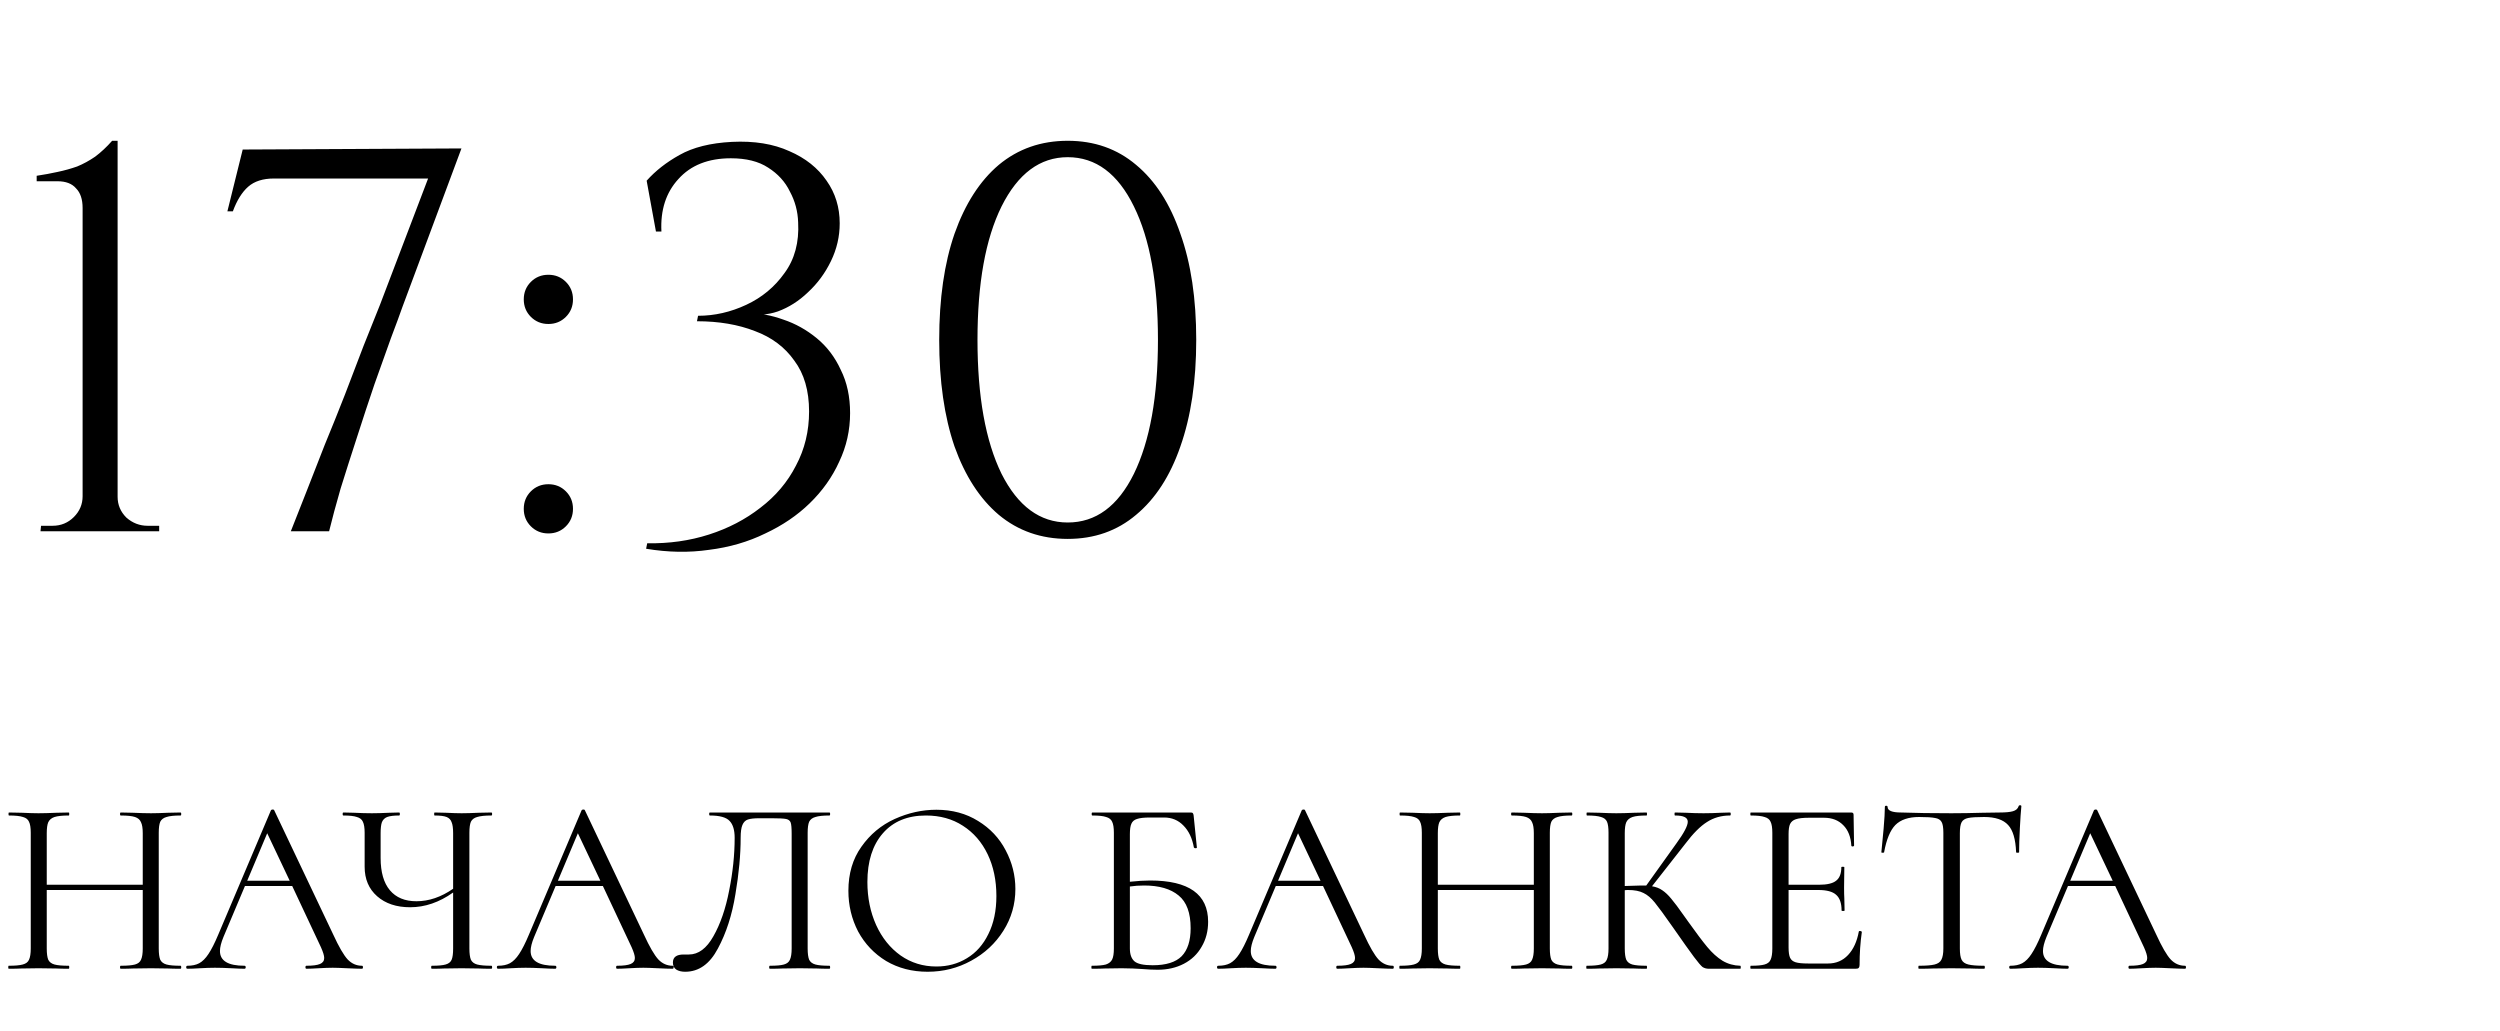
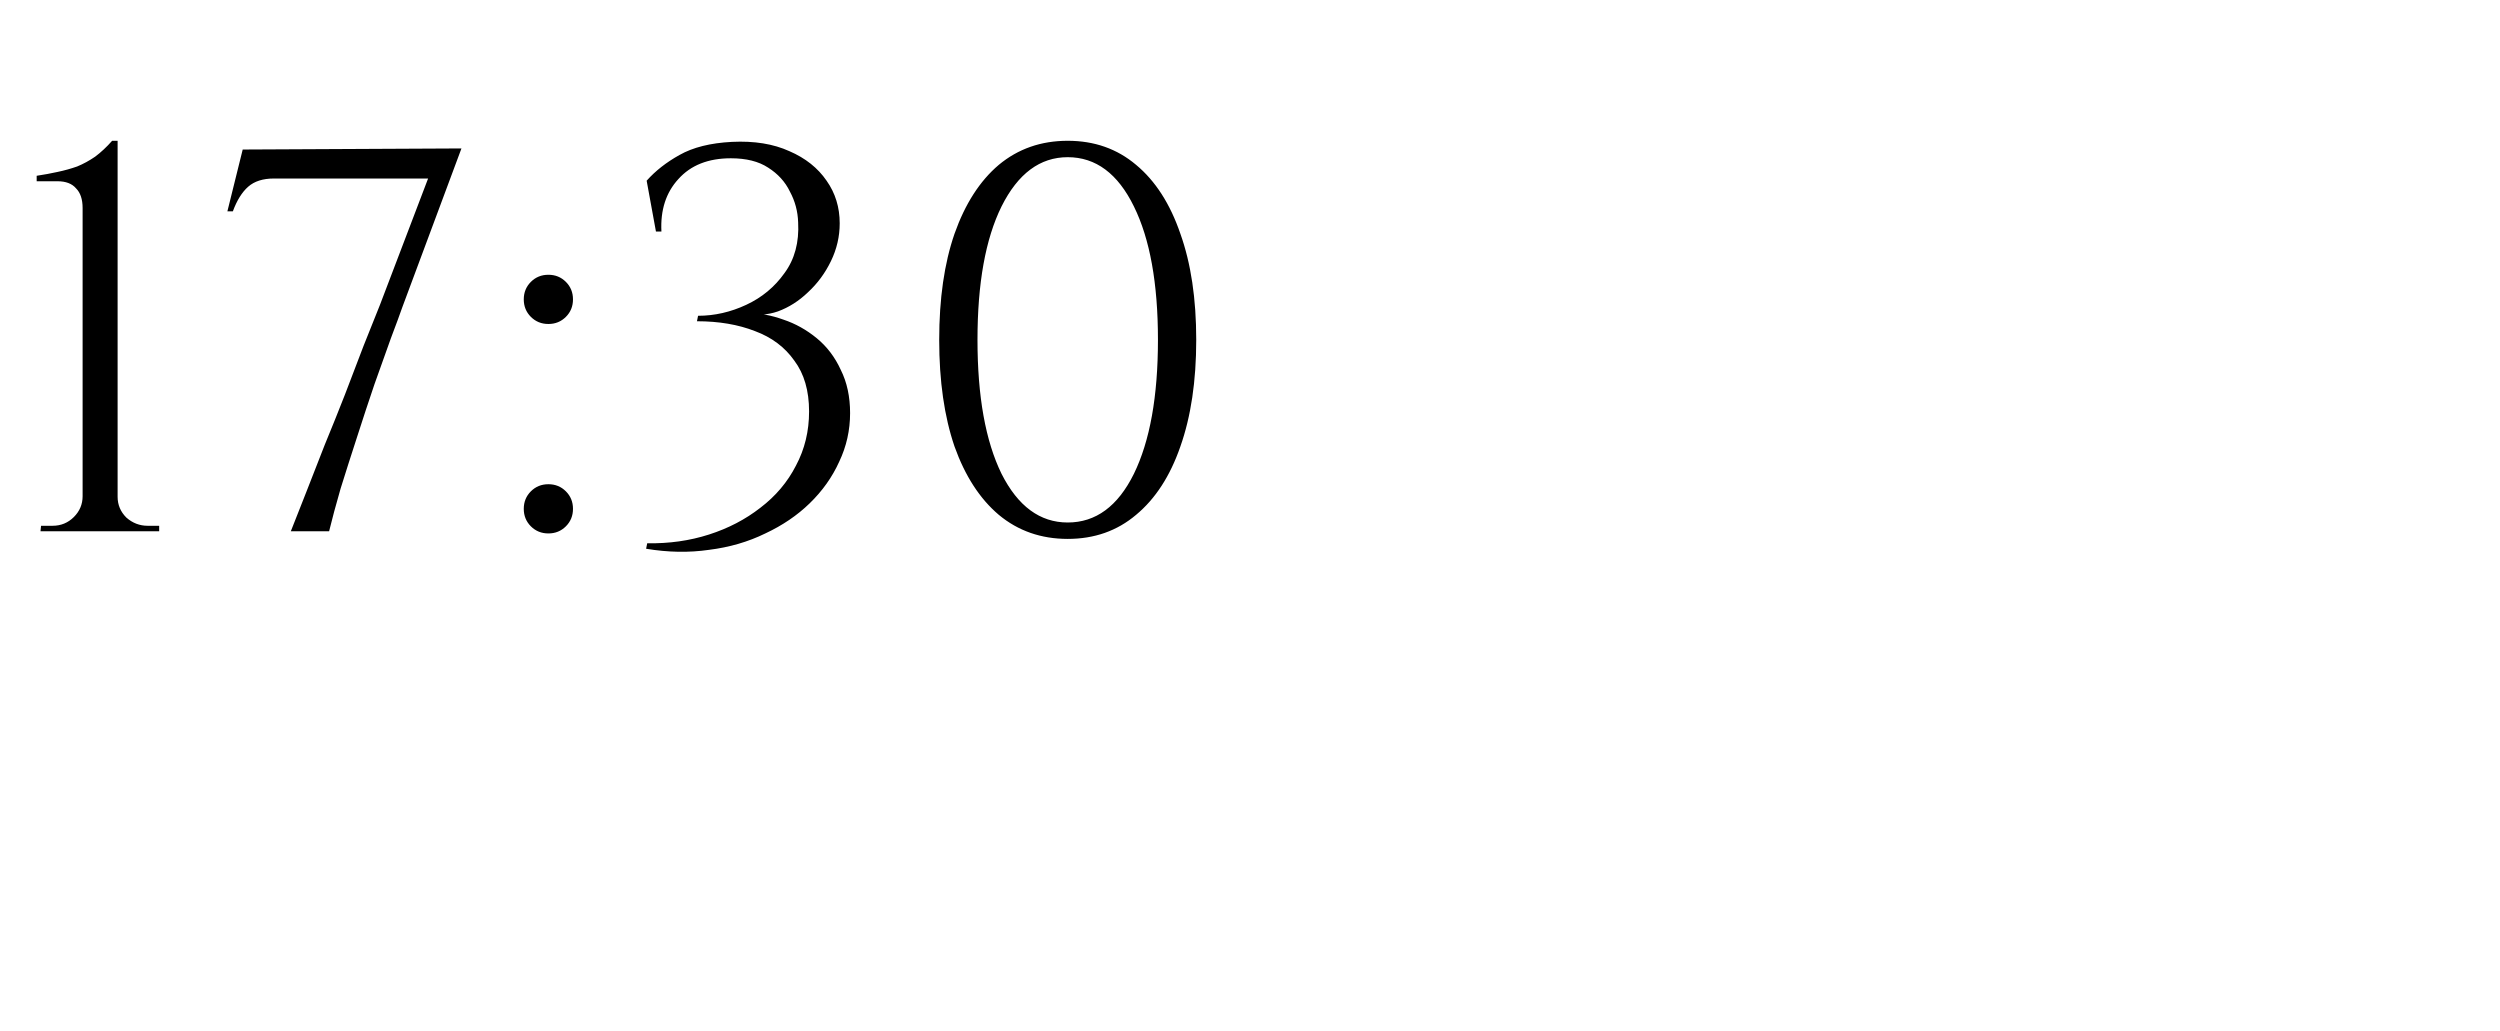
<svg xmlns="http://www.w3.org/2000/svg" width="160" height="66" viewBox="0 0 160 66" fill="none">
-   <path d="M11.552 61.808C11.584 61.808 11.6 61.84 11.6 61.904C11.6 61.968 11.584 62 11.552 62C11.221 62 10.96 61.995 10.768 61.984L9.664 61.968L8.496 61.984C8.304 61.995 8.048 62 7.728 62C7.696 62 7.68 61.968 7.68 61.904C7.68 61.84 7.696 61.808 7.728 61.808C8.144 61.808 8.448 61.781 8.64 61.728C8.832 61.675 8.96 61.573 9.024 61.424C9.099 61.264 9.136 61.024 9.136 60.704V56.96H2.992V60.704C2.992 61.024 3.024 61.264 3.088 61.424C3.163 61.573 3.296 61.675 3.488 61.728C3.68 61.781 3.984 61.808 4.4 61.808C4.421 61.808 4.432 61.84 4.432 61.904C4.432 61.968 4.421 62 4.4 62C4.069 62 3.808 61.995 3.616 61.984L2.464 61.968L1.36 61.984C1.168 61.995 0.901 62 0.56 62C0.539 62 0.528 61.968 0.528 61.904C0.528 61.84 0.539 61.808 0.56 61.808C0.965 61.808 1.264 61.781 1.456 61.728C1.659 61.675 1.792 61.573 1.856 61.424C1.931 61.264 1.968 61.024 1.968 60.704V53.296C1.968 52.976 1.931 52.741 1.856 52.592C1.792 52.443 1.664 52.341 1.472 52.288C1.28 52.224 0.981 52.192 0.576 52.192C0.555 52.192 0.544 52.16 0.544 52.096C0.544 52.032 0.555 52 0.576 52L1.392 52.016C1.84 52.037 2.197 52.048 2.464 52.048C2.773 52.048 3.163 52.037 3.632 52.016L4.4 52C4.421 52 4.432 52.032 4.432 52.096C4.432 52.16 4.421 52.192 4.4 52.192C3.995 52.192 3.691 52.224 3.488 52.288C3.296 52.352 3.163 52.464 3.088 52.624C3.024 52.773 2.992 53.008 2.992 53.328V56.624H9.136V53.328C9.136 53.008 9.099 52.773 9.024 52.624C8.96 52.464 8.832 52.352 8.64 52.288C8.448 52.224 8.144 52.192 7.728 52.192C7.696 52.192 7.68 52.16 7.68 52.096C7.68 52.032 7.696 52 7.728 52L8.496 52.016C8.965 52.037 9.355 52.048 9.664 52.048C9.952 52.048 10.32 52.037 10.768 52.016L11.552 52C11.584 52 11.6 52.032 11.6 52.096C11.6 52.16 11.584 52.192 11.552 52.192C11.147 52.192 10.848 52.224 10.656 52.288C10.464 52.341 10.331 52.443 10.256 52.592C10.192 52.741 10.16 52.976 10.16 53.296V60.704C10.16 61.024 10.192 61.264 10.256 61.424C10.331 61.573 10.464 61.675 10.656 61.728C10.848 61.781 11.147 61.808 11.552 61.808ZM23.165 61.808C23.207 61.808 23.229 61.84 23.229 61.904C23.229 61.968 23.207 62 23.165 62C22.962 62 22.647 61.989 22.221 61.968C21.794 61.947 21.485 61.936 21.293 61.936C21.058 61.936 20.759 61.947 20.397 61.968C20.055 61.989 19.794 62 19.613 62C19.57 62 19.549 61.968 19.549 61.904C19.549 61.84 19.57 61.808 19.613 61.808C20.007 61.808 20.295 61.771 20.477 61.696C20.658 61.621 20.749 61.493 20.749 61.312C20.749 61.163 20.679 60.933 20.541 60.624L18.701 56.704H15.677L14.301 59.968C14.151 60.331 14.077 60.629 14.077 60.864C14.077 61.493 14.599 61.808 15.645 61.808C15.698 61.808 15.725 61.84 15.725 61.904C15.725 61.968 15.698 62 15.645 62C15.453 62 15.175 61.989 14.813 61.968C14.407 61.947 14.055 61.936 13.757 61.936C13.479 61.936 13.159 61.947 12.797 61.968C12.477 61.989 12.21 62 11.997 62C11.943 62 11.917 61.968 11.917 61.904C11.917 61.84 11.943 61.808 11.997 61.808C12.295 61.808 12.546 61.755 12.749 61.648C12.962 61.531 13.159 61.333 13.341 61.056C13.533 60.768 13.741 60.357 13.965 59.824L17.341 51.856C17.362 51.824 17.399 51.808 17.453 51.808C17.506 51.808 17.538 51.824 17.549 51.856L21.325 59.808C21.687 60.597 21.997 61.131 22.253 61.408C22.509 61.675 22.813 61.808 23.165 61.808ZM15.821 56.368H18.541L17.101 53.328L15.821 56.368ZM31.448 61.808C31.48 61.808 31.497 61.84 31.497 61.904C31.497 61.968 31.48 62 31.448 62C31.118 62 30.851 61.995 30.648 61.984L29.544 61.968L28.409 61.984C28.227 61.995 27.971 62 27.64 62C27.608 62 27.593 61.968 27.593 61.904C27.593 61.84 27.608 61.808 27.64 61.808C28.046 61.808 28.339 61.781 28.52 61.728C28.712 61.675 28.84 61.573 28.904 61.424C28.968 61.275 29 61.035 29 60.704V57.12C28.115 57.749 27.198 58.064 26.248 58.064C25.374 58.064 24.67 57.829 24.137 57.36C23.603 56.891 23.337 56.261 23.337 55.472V53.296C23.337 52.976 23.299 52.741 23.224 52.592C23.16 52.443 23.032 52.341 22.84 52.288C22.659 52.224 22.371 52.192 21.977 52.192C21.945 52.192 21.928 52.16 21.928 52.096C21.928 52.032 21.945 52 21.977 52L22.648 52.016C23.075 52.037 23.459 52.048 23.8 52.048C24.12 52.048 24.494 52.037 24.921 52.016L25.544 52C25.576 52 25.593 52.032 25.593 52.096C25.593 52.16 25.576 52.192 25.544 52.192C25.203 52.192 24.947 52.224 24.776 52.288C24.616 52.352 24.505 52.464 24.441 52.624C24.387 52.773 24.36 53.008 24.36 53.328V54.912C24.36 55.819 24.558 56.507 24.953 56.976C25.347 57.445 25.913 57.68 26.648 57.68C27.448 57.68 28.233 57.413 29 56.88V53.328C29 53.008 28.968 52.773 28.904 52.624C28.851 52.464 28.744 52.352 28.584 52.288C28.424 52.224 28.169 52.192 27.817 52.192C27.795 52.192 27.785 52.16 27.785 52.096C27.785 52.032 27.795 52 27.817 52L28.52 52.016C28.947 52.037 29.288 52.048 29.544 52.048C29.832 52.048 30.201 52.037 30.648 52.016L31.448 52C31.48 52 31.497 52.032 31.497 52.096C31.497 52.16 31.48 52.192 31.448 52.192C31.043 52.192 30.739 52.224 30.537 52.288C30.345 52.341 30.211 52.443 30.137 52.592C30.073 52.741 30.041 52.976 30.041 53.296V60.704C30.041 61.024 30.073 61.264 30.137 61.424C30.211 61.573 30.345 61.675 30.537 61.728C30.739 61.781 31.043 61.808 31.448 61.808ZM43.048 61.808C43.09 61.808 43.112 61.84 43.112 61.904C43.112 61.968 43.09 62 43.048 62C42.845 62 42.53 61.989 42.104 61.968C41.677 61.947 41.368 61.936 41.176 61.936C40.941 61.936 40.642 61.947 40.28 61.968C39.938 61.989 39.677 62 39.496 62C39.453 62 39.432 61.968 39.432 61.904C39.432 61.84 39.453 61.808 39.496 61.808C39.89 61.808 40.178 61.771 40.36 61.696C40.541 61.621 40.632 61.493 40.632 61.312C40.632 61.163 40.562 60.933 40.424 60.624L38.584 56.704H35.56L34.184 59.968C34.034 60.331 33.96 60.629 33.96 60.864C33.96 61.493 34.482 61.808 35.528 61.808C35.581 61.808 35.608 61.84 35.608 61.904C35.608 61.968 35.581 62 35.528 62C35.336 62 35.058 61.989 34.696 61.968C34.29 61.947 33.938 61.936 33.64 61.936C33.362 61.936 33.042 61.947 32.68 61.968C32.36 61.989 32.093 62 31.88 62C31.826 62 31.8 61.968 31.8 61.904C31.8 61.84 31.826 61.808 31.88 61.808C32.178 61.808 32.429 61.755 32.632 61.648C32.845 61.531 33.042 61.333 33.224 61.056C33.416 60.768 33.624 60.357 33.848 59.824L37.224 51.856C37.245 51.824 37.282 51.808 37.336 51.808C37.389 51.808 37.421 51.824 37.432 51.856L41.208 59.808C41.57 60.597 41.88 61.131 42.136 61.408C42.392 61.675 42.696 61.808 43.048 61.808ZM35.704 56.368H38.424L36.984 53.328L35.704 56.368ZM43.85 62.192C43.615 62.192 43.423 62.144 43.274 62.048C43.136 61.952 43.066 61.803 43.066 61.6C43.066 61.259 43.295 61.088 43.754 61.088H44.09C44.698 61.088 45.221 60.699 45.658 59.92C46.106 59.131 46.442 58.155 46.666 56.992C46.901 55.829 47.018 54.704 47.018 53.616C47.018 53.125 46.911 52.768 46.698 52.544C46.485 52.309 46.063 52.192 45.434 52.192C45.402 52.192 45.386 52.16 45.386 52.096C45.386 52.032 45.402 52 45.434 52H53.082C53.114 52 53.13 52.032 53.13 52.096C53.13 52.16 53.114 52.192 53.082 52.192C52.677 52.192 52.378 52.224 52.186 52.288C51.994 52.341 51.861 52.443 51.786 52.592C51.722 52.741 51.69 52.976 51.69 53.296V60.704C51.69 61.024 51.722 61.264 51.786 61.424C51.861 61.573 51.994 61.675 52.186 61.728C52.378 61.781 52.677 61.808 53.082 61.808C53.114 61.808 53.13 61.84 53.13 61.904C53.13 61.968 53.114 62 53.082 62C52.752 62 52.49 61.995 52.298 61.984L51.194 61.968L50.058 61.984C49.866 61.995 49.605 62 49.274 62C49.242 62 49.226 61.968 49.226 61.904C49.226 61.84 49.242 61.808 49.274 61.808C49.69 61.808 49.989 61.781 50.17 61.728C50.362 61.675 50.49 61.573 50.554 61.424C50.629 61.264 50.666 61.024 50.666 60.704V53.36C50.666 52.997 50.645 52.757 50.602 52.64C50.559 52.523 50.464 52.448 50.314 52.416C50.165 52.384 49.861 52.368 49.402 52.368H48.586C48.266 52.368 48.026 52.395 47.866 52.448C47.706 52.501 47.589 52.619 47.514 52.8C47.44 52.971 47.402 53.243 47.402 53.616C47.402 54.704 47.29 55.909 47.066 57.232C46.853 58.555 46.48 59.712 45.946 60.704C45.423 61.696 44.725 62.192 43.85 62.192ZM59.368 62.192C58.377 62.192 57.491 61.963 56.712 61.504C55.944 61.035 55.347 60.405 54.92 59.616C54.505 58.816 54.297 57.947 54.297 57.008C54.297 55.909 54.574 54.971 55.129 54.192C55.683 53.403 56.392 52.811 57.257 52.416C58.131 52.021 59.022 51.824 59.928 51.824C60.942 51.824 61.833 52.064 62.6 52.544C63.368 53.013 63.955 53.637 64.361 54.416C64.776 55.195 64.984 56.021 64.984 56.896C64.984 57.867 64.728 58.757 64.216 59.568C63.705 60.379 63.017 61.019 62.153 61.488C61.299 61.957 60.371 62.192 59.368 62.192ZM59.928 61.856C60.654 61.856 61.304 61.68 61.88 61.328C62.467 60.976 62.926 60.459 63.257 59.776C63.598 59.093 63.769 58.283 63.769 57.344C63.769 56.341 63.582 55.451 63.209 54.672C62.835 53.893 62.307 53.285 61.624 52.848C60.953 52.411 60.163 52.192 59.257 52.192C58.083 52.192 57.166 52.571 56.505 53.328C55.843 54.085 55.513 55.125 55.513 56.448C55.513 57.451 55.699 58.368 56.072 59.2C56.446 60.021 56.968 60.672 57.641 61.152C58.312 61.621 59.075 61.856 59.928 61.856ZM73.609 56.352C76.083 56.352 77.32 57.232 77.32 58.992C77.32 59.589 77.182 60.123 76.904 60.592C76.638 61.061 76.259 61.424 75.769 61.68C75.278 61.936 74.718 62.064 74.088 62.064C73.8 62.064 73.465 62.048 73.081 62.016C72.921 62.005 72.728 61.995 72.504 61.984C72.281 61.973 72.04 61.968 71.784 61.968L70.697 61.984C70.504 61.995 70.233 62 69.88 62C69.859 62 69.849 61.968 69.849 61.904C69.849 61.84 69.859 61.808 69.88 61.808C70.286 61.808 70.585 61.781 70.776 61.728C70.969 61.664 71.102 61.557 71.177 61.408C71.251 61.259 71.288 61.024 71.288 60.704V53.296C71.288 52.976 71.251 52.741 71.177 52.592C71.112 52.443 70.984 52.341 70.793 52.288C70.611 52.224 70.318 52.192 69.912 52.192C69.88 52.192 69.865 52.16 69.865 52.096C69.865 52.032 69.88 52 69.912 52H76.216C76.281 52 76.323 52.016 76.344 52.048C76.366 52.069 76.382 52.117 76.392 52.192L76.6 54.24C76.6 54.272 76.574 54.288 76.52 54.288C76.467 54.288 76.43 54.272 76.409 54.24C76.302 53.643 76.078 53.173 75.737 52.832C75.406 52.491 74.995 52.32 74.504 52.32H73.593C73.219 52.32 72.942 52.352 72.76 52.416C72.59 52.469 72.472 52.571 72.409 52.72C72.344 52.859 72.312 53.083 72.312 53.392V56.432C72.814 56.379 73.246 56.352 73.609 56.352ZM73.769 61.776C74.622 61.776 75.24 61.584 75.624 61.2C76.008 60.805 76.201 60.208 76.201 59.408C76.201 58.427 75.945 57.728 75.433 57.312C74.921 56.885 74.184 56.672 73.225 56.672C72.904 56.672 72.6 56.693 72.312 56.736V60.704C72.312 61.077 72.409 61.349 72.6 61.52C72.793 61.691 73.182 61.776 73.769 61.776ZM89.138 61.808C89.181 61.808 89.202 61.84 89.202 61.904C89.202 61.968 89.181 62 89.138 62C88.936 62 88.621 61.989 88.194 61.968C87.768 61.947 87.458 61.936 87.266 61.936C87.032 61.936 86.733 61.947 86.37 61.968C86.029 61.989 85.768 62 85.586 62C85.544 62 85.522 61.968 85.522 61.904C85.522 61.84 85.544 61.808 85.586 61.808C85.981 61.808 86.269 61.771 86.45 61.696C86.632 61.621 86.722 61.493 86.722 61.312C86.722 61.163 86.653 60.933 86.514 60.624L84.674 56.704H81.65L80.274 59.968C80.125 60.331 80.05 60.629 80.05 60.864C80.05 61.493 80.573 61.808 81.618 61.808C81.672 61.808 81.698 61.84 81.698 61.904C81.698 61.968 81.672 62 81.618 62C81.426 62 81.149 61.989 80.786 61.968C80.381 61.947 80.029 61.936 79.73 61.936C79.453 61.936 79.133 61.947 78.77 61.968C78.45 61.989 78.184 62 77.97 62C77.917 62 77.89 61.968 77.89 61.904C77.89 61.84 77.917 61.808 77.97 61.808C78.269 61.808 78.52 61.755 78.722 61.648C78.936 61.531 79.133 61.333 79.314 61.056C79.506 60.768 79.714 60.357 79.938 59.824L83.314 51.856C83.336 51.824 83.373 51.808 83.426 51.808C83.48 51.808 83.512 51.824 83.522 51.856L87.298 59.808C87.661 60.597 87.97 61.131 88.226 61.408C88.482 61.675 88.786 61.808 89.138 61.808ZM81.794 56.368H84.514L83.074 53.328L81.794 56.368ZM100.581 61.808C100.613 61.808 100.629 61.84 100.629 61.904C100.629 61.968 100.613 62 100.581 62C100.25 62 99.989 61.995 99.797 61.984L98.693 61.968L97.525 61.984C97.333 61.995 97.077 62 96.757 62C96.725 62 96.709 61.968 96.709 61.904C96.709 61.84 96.725 61.808 96.757 61.808C97.173 61.808 97.477 61.781 97.669 61.728C97.861 61.675 97.989 61.573 98.053 61.424C98.127 61.264 98.165 61.024 98.165 60.704V56.96H92.021V60.704C92.021 61.024 92.053 61.264 92.117 61.424C92.191 61.573 92.325 61.675 92.517 61.728C92.709 61.781 93.013 61.808 93.429 61.808C93.45 61.808 93.461 61.84 93.461 61.904C93.461 61.968 93.45 62 93.429 62C93.098 62 92.837 61.995 92.645 61.984L91.493 61.968L90.389 61.984C90.197 61.995 89.93 62 89.589 62C89.567 62 89.557 61.968 89.557 61.904C89.557 61.84 89.567 61.808 89.589 61.808C89.994 61.808 90.293 61.781 90.485 61.728C90.687 61.675 90.821 61.573 90.885 61.424C90.959 61.264 90.997 61.024 90.997 60.704V53.296C90.997 52.976 90.959 52.741 90.885 52.592C90.821 52.443 90.693 52.341 90.501 52.288C90.309 52.224 90.01 52.192 89.605 52.192C89.583 52.192 89.573 52.16 89.573 52.096C89.573 52.032 89.583 52 89.605 52L90.421 52.016C90.869 52.037 91.226 52.048 91.493 52.048C91.802 52.048 92.191 52.037 92.661 52.016L93.429 52C93.45 52 93.461 52.032 93.461 52.096C93.461 52.16 93.45 52.192 93.429 52.192C93.023 52.192 92.719 52.224 92.517 52.288C92.325 52.352 92.191 52.464 92.117 52.624C92.053 52.773 92.021 53.008 92.021 53.328V56.624H98.165V53.328C98.165 53.008 98.127 52.773 98.053 52.624C97.989 52.464 97.861 52.352 97.669 52.288C97.477 52.224 97.173 52.192 96.757 52.192C96.725 52.192 96.709 52.16 96.709 52.096C96.709 52.032 96.725 52 96.757 52L97.525 52.016C97.994 52.037 98.383 52.048 98.693 52.048C98.981 52.048 99.349 52.037 99.797 52.016L100.581 52C100.613 52 100.629 52.032 100.629 52.096C100.629 52.16 100.613 52.192 100.581 52.192C100.175 52.192 99.877 52.224 99.685 52.288C99.493 52.341 99.359 52.443 99.285 52.592C99.221 52.741 99.189 52.976 99.189 53.296V60.704C99.189 61.024 99.221 61.264 99.285 61.424C99.359 61.573 99.493 61.675 99.685 61.728C99.877 61.781 100.175 61.808 100.581 61.808ZM111.377 61.808C111.399 61.808 111.409 61.84 111.409 61.904C111.409 61.968 111.399 62 111.377 62H109.361C109.212 62 109.079 61.963 108.961 61.888C108.855 61.803 108.673 61.589 108.417 61.248C108.161 60.907 107.703 60.261 107.041 59.312C106.519 58.565 106.14 58.048 105.905 57.76C105.671 57.472 105.431 57.269 105.185 57.152C104.94 57.024 104.609 56.96 104.193 56.96C104.097 56.96 104.028 56.965 103.985 56.976V60.704C103.985 61.024 104.017 61.264 104.081 61.424C104.156 61.573 104.284 61.675 104.465 61.728C104.657 61.781 104.961 61.808 105.377 61.808C105.399 61.808 105.409 61.84 105.409 61.904C105.409 61.968 105.399 62 105.377 62C105.047 62 104.785 61.995 104.593 61.984L103.441 61.968L102.353 61.984C102.161 61.995 101.895 62 101.553 62C101.532 62 101.521 61.968 101.521 61.904C101.521 61.84 101.532 61.808 101.553 61.808C101.959 61.808 102.257 61.781 102.449 61.728C102.641 61.675 102.769 61.573 102.833 61.424C102.908 61.264 102.945 61.024 102.945 60.704V53.296C102.945 52.976 102.913 52.741 102.849 52.592C102.785 52.443 102.657 52.341 102.465 52.288C102.273 52.224 101.975 52.192 101.569 52.192C101.548 52.192 101.537 52.16 101.537 52.096C101.537 52.032 101.548 52 101.569 52L102.353 52.016C102.801 52.037 103.164 52.048 103.441 52.048C103.751 52.048 104.14 52.037 104.609 52.016L105.377 52C105.399 52 105.409 52.032 105.409 52.096C105.409 52.16 105.399 52.192 105.377 52.192C104.972 52.192 104.673 52.224 104.481 52.288C104.289 52.352 104.156 52.464 104.081 52.624C104.017 52.773 103.985 53.008 103.985 53.328V56.704C104.561 56.683 104.919 56.672 105.057 56.672H105.361L107.297 53.968C107.777 53.307 108.017 52.848 108.017 52.592C108.017 52.453 107.948 52.352 107.809 52.288C107.681 52.224 107.479 52.192 107.201 52.192C107.18 52.192 107.169 52.16 107.169 52.096C107.169 52.032 107.18 52 107.201 52L107.889 52.016C108.295 52.037 108.673 52.048 109.025 52.048C109.388 52.048 109.761 52.037 110.145 52.016L110.721 52C110.753 52 110.769 52.032 110.769 52.096C110.769 52.16 110.753 52.192 110.721 52.192C110.167 52.192 109.676 52.331 109.249 52.608C108.823 52.875 108.364 53.333 107.873 53.984L105.729 56.72C105.985 56.763 106.204 56.848 106.385 56.976C106.577 57.104 106.769 57.285 106.961 57.52C107.153 57.744 107.436 58.123 107.809 58.656L108.049 58.992C108.551 59.696 108.956 60.235 109.265 60.608C109.575 60.981 109.9 61.275 110.241 61.488C110.583 61.691 110.961 61.797 111.377 61.808ZM118.965 59.616C118.965 59.595 118.986 59.584 119.029 59.584C119.061 59.584 119.088 59.589 119.109 59.6C119.141 59.611 119.157 59.627 119.157 59.648C119.061 60.32 119.013 61.024 119.013 61.76C119.013 61.845 118.992 61.909 118.949 61.952C118.917 61.984 118.853 62 118.757 62H112.053C112.032 62 112.021 61.968 112.021 61.904C112.021 61.84 112.032 61.808 112.053 61.808C112.458 61.808 112.752 61.781 112.933 61.728C113.125 61.675 113.253 61.573 113.317 61.424C113.392 61.264 113.429 61.024 113.429 60.704V53.296C113.429 52.976 113.392 52.741 113.317 52.592C113.253 52.443 113.125 52.341 112.933 52.288C112.752 52.224 112.458 52.192 112.053 52.192C112.032 52.192 112.021 52.16 112.021 52.096C112.021 52.032 112.032 52 112.053 52H118.485C118.581 52 118.629 52.048 118.629 52.144L118.661 54.112C118.661 54.144 118.634 54.165 118.581 54.176C118.528 54.176 118.496 54.16 118.485 54.128C118.453 53.563 118.282 53.125 117.973 52.816C117.664 52.496 117.253 52.336 116.741 52.336H115.765C115.392 52.336 115.114 52.368 114.933 52.432C114.762 52.485 114.64 52.587 114.565 52.736C114.501 52.875 114.469 53.088 114.469 53.376V56.624H116.421C116.933 56.624 117.296 56.539 117.509 56.368C117.733 56.197 117.845 55.909 117.845 55.504C117.845 55.483 117.877 55.472 117.941 55.472C118.005 55.472 118.037 55.483 118.037 55.504L118.021 56.8C118.021 57.109 118.026 57.344 118.037 57.504L118.053 58.272C118.053 58.293 118.021 58.304 117.957 58.304C117.893 58.304 117.861 58.293 117.861 58.272C117.861 57.803 117.744 57.467 117.509 57.264C117.285 57.061 116.906 56.96 116.373 56.96H114.469V60.64C114.469 60.939 114.501 61.157 114.565 61.296C114.629 61.435 114.746 61.531 114.917 61.584C115.088 61.637 115.354 61.664 115.717 61.664H116.997C117.509 61.664 117.936 61.483 118.277 61.12C118.618 60.757 118.848 60.256 118.965 59.616ZM122.823 52.288C122.151 52.288 121.644 52.459 121.303 52.8C120.972 53.141 120.732 53.723 120.583 54.544C120.583 54.565 120.551 54.576 120.487 54.576C120.433 54.576 120.407 54.565 120.407 54.544C120.449 54.16 120.497 53.659 120.551 53.04C120.604 52.421 120.631 51.957 120.631 51.648C120.631 51.595 120.657 51.568 120.711 51.568C120.775 51.568 120.807 51.595 120.807 51.648C120.807 51.883 121.095 52 121.671 52C122.577 52.032 123.649 52.048 124.887 52.048C125.516 52.048 126.183 52.037 126.887 52.016L127.975 52C128.359 52 128.641 51.973 128.823 51.92C129.015 51.867 129.137 51.76 129.191 51.6C129.201 51.557 129.233 51.536 129.287 51.536C129.34 51.536 129.367 51.557 129.367 51.6C129.335 51.909 129.303 52.379 129.271 53.008C129.239 53.637 129.223 54.149 129.223 54.544C129.223 54.565 129.191 54.576 129.127 54.576C129.063 54.576 129.031 54.565 129.031 54.544C128.999 53.712 128.828 53.131 128.519 52.8C128.209 52.459 127.697 52.288 126.983 52.288C126.503 52.288 126.161 52.309 125.959 52.352C125.756 52.395 125.617 52.485 125.543 52.624C125.468 52.763 125.431 52.997 125.431 53.328V60.704C125.431 61.035 125.468 61.275 125.543 61.424C125.617 61.573 125.761 61.675 125.975 61.728C126.188 61.781 126.524 61.808 126.983 61.808C127.015 61.808 127.031 61.84 127.031 61.904C127.031 61.968 127.015 62 126.983 62C126.631 62 126.348 61.995 126.135 61.984L124.887 61.968L123.687 61.984C123.473 61.995 123.18 62 122.807 62C122.785 62 122.775 61.968 122.775 61.904C122.775 61.84 122.785 61.808 122.807 61.808C123.265 61.808 123.601 61.781 123.815 61.728C124.028 61.675 124.172 61.573 124.247 61.424C124.332 61.264 124.375 61.024 124.375 60.704V53.296C124.375 52.965 124.337 52.736 124.263 52.608C124.188 52.469 124.049 52.384 123.847 52.352C123.644 52.309 123.303 52.288 122.823 52.288ZM139.838 61.808C139.881 61.808 139.902 61.84 139.902 61.904C139.902 61.968 139.881 62 139.838 62C139.636 62 139.321 61.989 138.894 61.968C138.468 61.947 138.158 61.936 137.966 61.936C137.732 61.936 137.433 61.947 137.07 61.968C136.729 61.989 136.468 62 136.286 62C136.244 62 136.222 61.968 136.222 61.904C136.222 61.84 136.244 61.808 136.286 61.808C136.681 61.808 136.969 61.771 137.15 61.696C137.332 61.621 137.422 61.493 137.422 61.312C137.422 61.163 137.353 60.933 137.214 60.624L135.374 56.704H132.35L130.974 59.968C130.825 60.331 130.75 60.629 130.75 60.864C130.75 61.493 131.273 61.808 132.318 61.808C132.372 61.808 132.398 61.84 132.398 61.904C132.398 61.968 132.372 62 132.318 62C132.126 62 131.849 61.989 131.486 61.968C131.081 61.947 130.729 61.936 130.43 61.936C130.153 61.936 129.833 61.947 129.47 61.968C129.15 61.989 128.884 62 128.67 62C128.617 62 128.59 61.968 128.59 61.904C128.59 61.84 128.617 61.808 128.67 61.808C128.969 61.808 129.22 61.755 129.422 61.648C129.636 61.531 129.833 61.333 130.014 61.056C130.206 60.768 130.414 60.357 130.638 59.824L134.014 51.856C134.036 51.824 134.073 51.808 134.126 51.808C134.18 51.808 134.212 51.824 134.222 51.856L137.998 59.808C138.361 60.597 138.67 61.131 138.926 61.408C139.182 61.675 139.486 61.808 139.838 61.808ZM132.494 56.368H135.214L133.774 53.328L132.494 56.368Z" fill="black" />
  <path d="M10.187 34H2.592L2.627 33.65H3.362C3.898 33.65 4.353 33.463 4.727 33.09C5.1 32.717 5.287 32.273 5.287 31.76V13.315C5.287 12.755 5.147 12.335 4.867 12.055C4.61 11.752 4.213 11.6 3.677 11.6H2.347V11.25C2.813 11.18 3.257 11.098 3.677 11.005C4.12 10.912 4.54 10.795 4.937 10.655C5.333 10.492 5.718 10.282 6.092 10.025C6.465 9.745 6.827 9.407 7.177 9.01H7.527V31.795C7.527 32.308 7.713 32.752 8.087 33.125C8.483 33.475 8.938 33.65 9.452 33.65H10.187V34ZM14.553 13.525L15.533 9.57L29.533 9.5L25.753 19.65C25.59 20.117 25.345 20.782 25.018 21.645C24.715 22.508 24.365 23.488 23.968 24.585C23.595 25.682 23.221 26.813 22.848 27.98C22.475 29.123 22.125 30.22 21.798 31.27C21.495 32.32 21.25 33.23 21.063 34H18.613C18.893 33.277 19.22 32.448 19.593 31.515C19.966 30.558 20.363 29.543 20.783 28.47C21.226 27.397 21.658 26.323 22.078 25.25C22.498 24.153 22.895 23.115 23.268 22.135C23.665 21.155 24.015 20.28 24.318 19.51L27.398 11.425H17.528C16.828 11.425 16.28 11.6 15.883 11.95C15.486 12.3 15.16 12.825 14.903 13.525H14.553ZM35.096 20.735C34.653 20.735 34.28 20.583 33.976 20.28C33.673 19.977 33.521 19.603 33.521 19.16C33.521 18.717 33.673 18.343 33.976 18.04C34.28 17.737 34.653 17.585 35.096 17.585C35.54 17.585 35.913 17.737 36.216 18.04C36.52 18.343 36.671 18.717 36.671 19.16C36.671 19.603 36.52 19.977 36.216 20.28C35.913 20.583 35.54 20.735 35.096 20.735ZM35.096 34.14C34.653 34.14 34.28 33.988 33.976 33.685C33.673 33.382 33.521 33.008 33.521 32.565C33.521 32.122 33.673 31.748 33.976 31.445C34.28 31.142 34.653 30.99 35.096 30.99C35.54 30.99 35.913 31.142 36.216 31.445C36.52 31.748 36.671 32.122 36.671 32.565C36.671 33.008 36.52 33.382 36.216 33.685C35.913 33.988 35.54 34.14 35.096 34.14ZM46.846 9.08C48.27 9.01 49.495 9.208 50.521 9.675C51.548 10.118 52.341 10.748 52.901 11.565C53.461 12.358 53.741 13.268 53.741 14.295C53.741 15.135 53.554 15.94 53.181 16.71C52.808 17.48 52.318 18.145 51.711 18.705C51.128 19.265 50.486 19.673 49.786 19.93C49.109 20.163 48.456 20.198 47.826 20.035C48.596 20.035 49.366 20.175 50.136 20.455C50.906 20.712 51.618 21.108 52.271 21.645C52.925 22.182 53.438 22.858 53.811 23.675C54.208 24.468 54.406 25.39 54.406 26.44C54.406 27.537 54.173 28.575 53.706 29.555C53.263 30.535 52.633 31.422 51.816 32.215C51.023 32.985 50.078 33.627 48.981 34.14C47.885 34.677 46.683 35.027 45.376 35.19C44.093 35.377 42.751 35.353 41.351 35.12L41.421 34.77C42.821 34.793 44.139 34.607 45.376 34.21C46.613 33.813 47.709 33.242 48.666 32.495C49.646 31.748 50.404 30.85 50.941 29.8C51.501 28.75 51.781 27.595 51.781 26.335C51.781 25.005 51.466 23.92 50.836 23.08C50.23 22.217 49.389 21.587 48.316 21.19C47.243 20.77 46.006 20.56 44.606 20.56L44.676 20.21C45.726 20.21 46.753 19.977 47.756 19.51C48.76 19.043 49.576 18.367 50.206 17.48C50.859 16.593 51.151 15.508 51.081 14.225C51.058 13.525 50.883 12.872 50.556 12.265C50.253 11.635 49.786 11.122 49.156 10.725C48.55 10.328 47.756 10.13 46.776 10.13C45.33 10.13 44.209 10.573 43.416 11.46C42.623 12.323 42.261 13.443 42.331 14.82H41.981L41.386 11.565C41.946 10.935 42.646 10.387 43.486 9.92C44.349 9.43 45.469 9.15 46.846 9.08ZM68.334 9.01C70.037 9.01 71.495 9.523 72.709 10.55C73.945 11.577 74.89 13.047 75.544 14.96C76.22 16.85 76.559 19.113 76.559 21.75C76.559 24.387 76.22 26.662 75.544 28.575C74.89 30.465 73.945 31.923 72.709 32.95C71.495 33.977 70.037 34.49 68.334 34.49C66.63 34.49 65.16 33.977 63.924 32.95C62.71 31.923 61.765 30.465 61.089 28.575C60.435 26.662 60.109 24.387 60.109 21.75C60.109 19.113 60.435 16.85 61.089 14.96C61.765 13.047 62.71 11.577 63.924 10.55C65.16 9.523 66.63 9.01 68.334 9.01ZM68.334 10.06C66.56 10.06 65.149 11.11 64.099 13.21C63.072 15.287 62.559 18.133 62.559 21.75C62.559 25.367 63.072 28.225 64.099 30.325C65.149 32.402 66.56 33.44 68.334 33.44C70.13 33.44 71.542 32.402 72.569 30.325C73.595 28.225 74.109 25.367 74.109 21.75C74.109 18.133 73.595 15.287 72.569 13.21C71.542 11.11 70.13 10.06 68.334 10.06Z" fill="black" />
</svg>